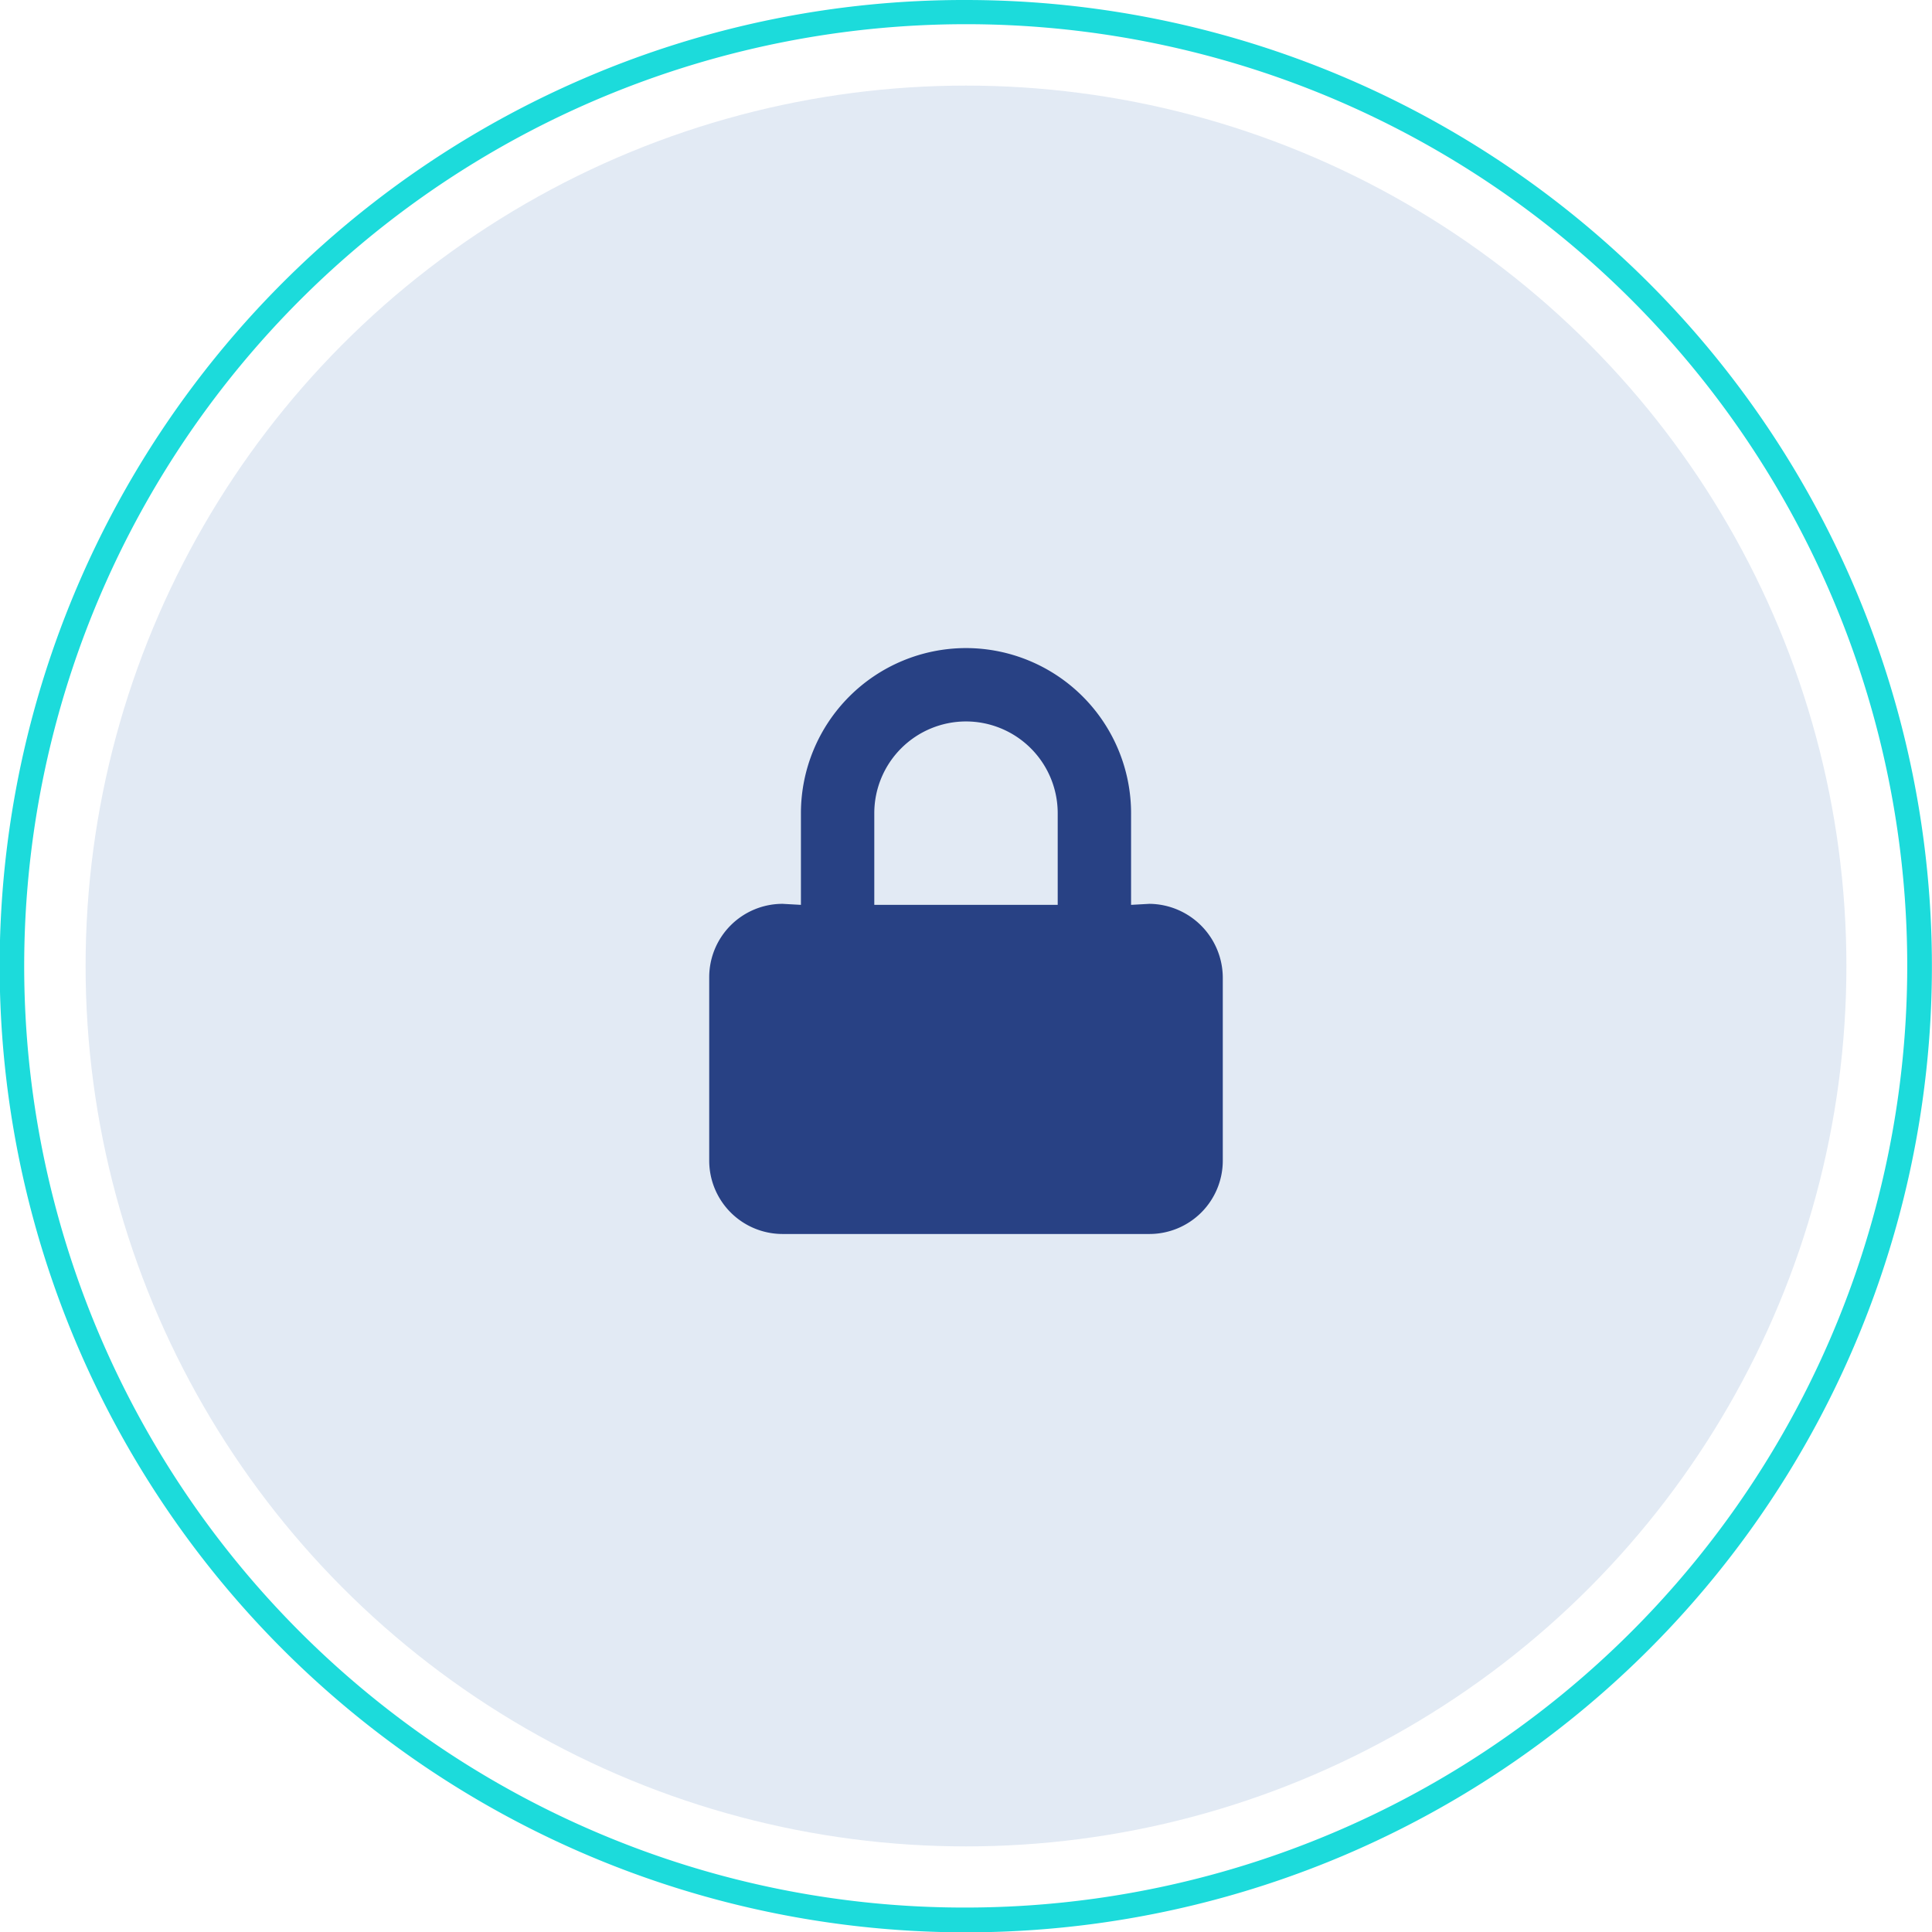
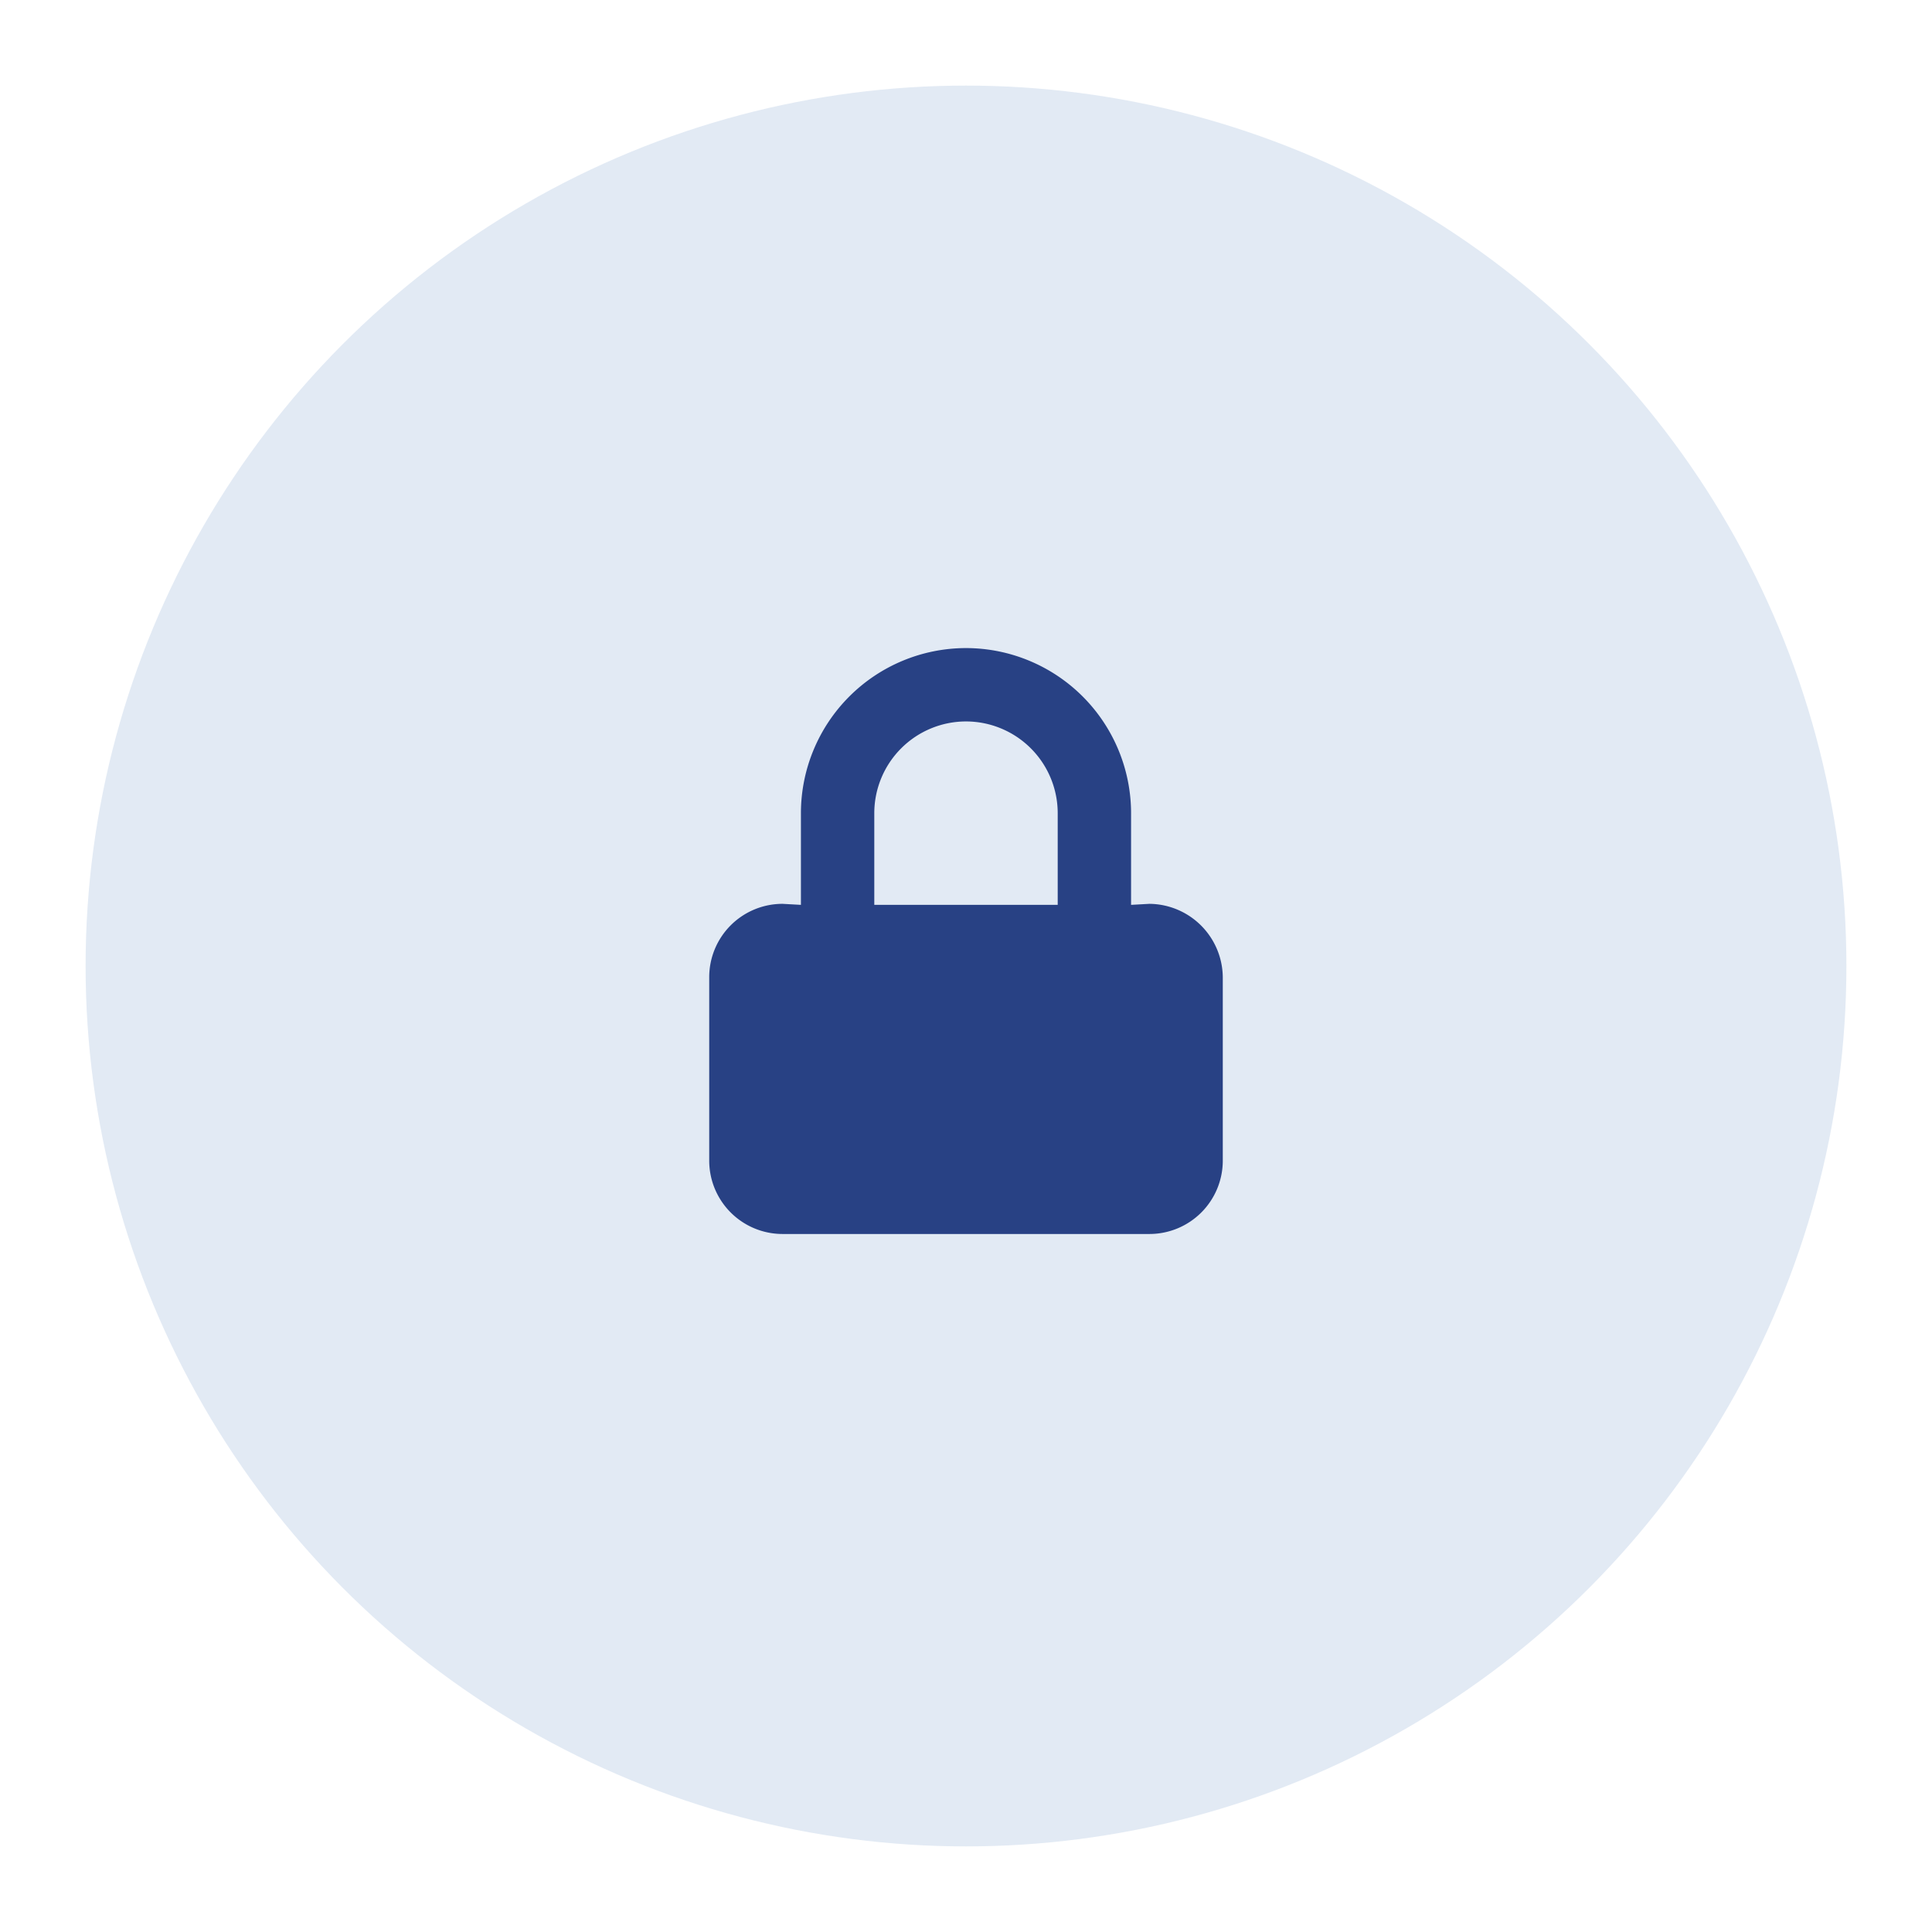
<svg xmlns="http://www.w3.org/2000/svg" width="79" height="79" viewBox="0 0 79 79">
  <defs>
    <style>.a{fill:#e2eaf4;}.b{fill:#284184;}.c{fill:#1cdbdb;}</style>
  </defs>
  <g transform="translate(3.5 3.5)">
    <circle class="a" cx="36" cy="36" r="36" />
    <path class="b" d="M7.5-10.542l-.75.042v-3.75A6.757,6.757,0,0,0,0-21a6.757,6.757,0,0,0-6.75,6.75v3.75l-.75-.042a3,3,0,0,0-3,3v7.5a3,3,0,0,0,3,3h15a3,3,0,0,0,3-3v-7.5A3.03,3.03,0,0,0,7.5-10.542ZM-3.75-14.25A3.754,3.754,0,0,1,0-18a3.754,3.754,0,0,1,3.75,3.75v3.75h-7.5Z" transform="translate(36 44)" />
-     <path class="c" d="M39-.5A39.51,39.51,0,0,1,54.375,75.4,39.51,39.51,0,0,1,23.625,2.6,39.253,39.253,0,0,1,39-.5Zm0,78A38.51,38.51,0,0,0,53.986,3.525,38.51,38.51,0,0,0,24.014,74.475,38.258,38.258,0,0,0,39,77.5Z" transform="translate(-3 -3)" />
  </g>
</svg>